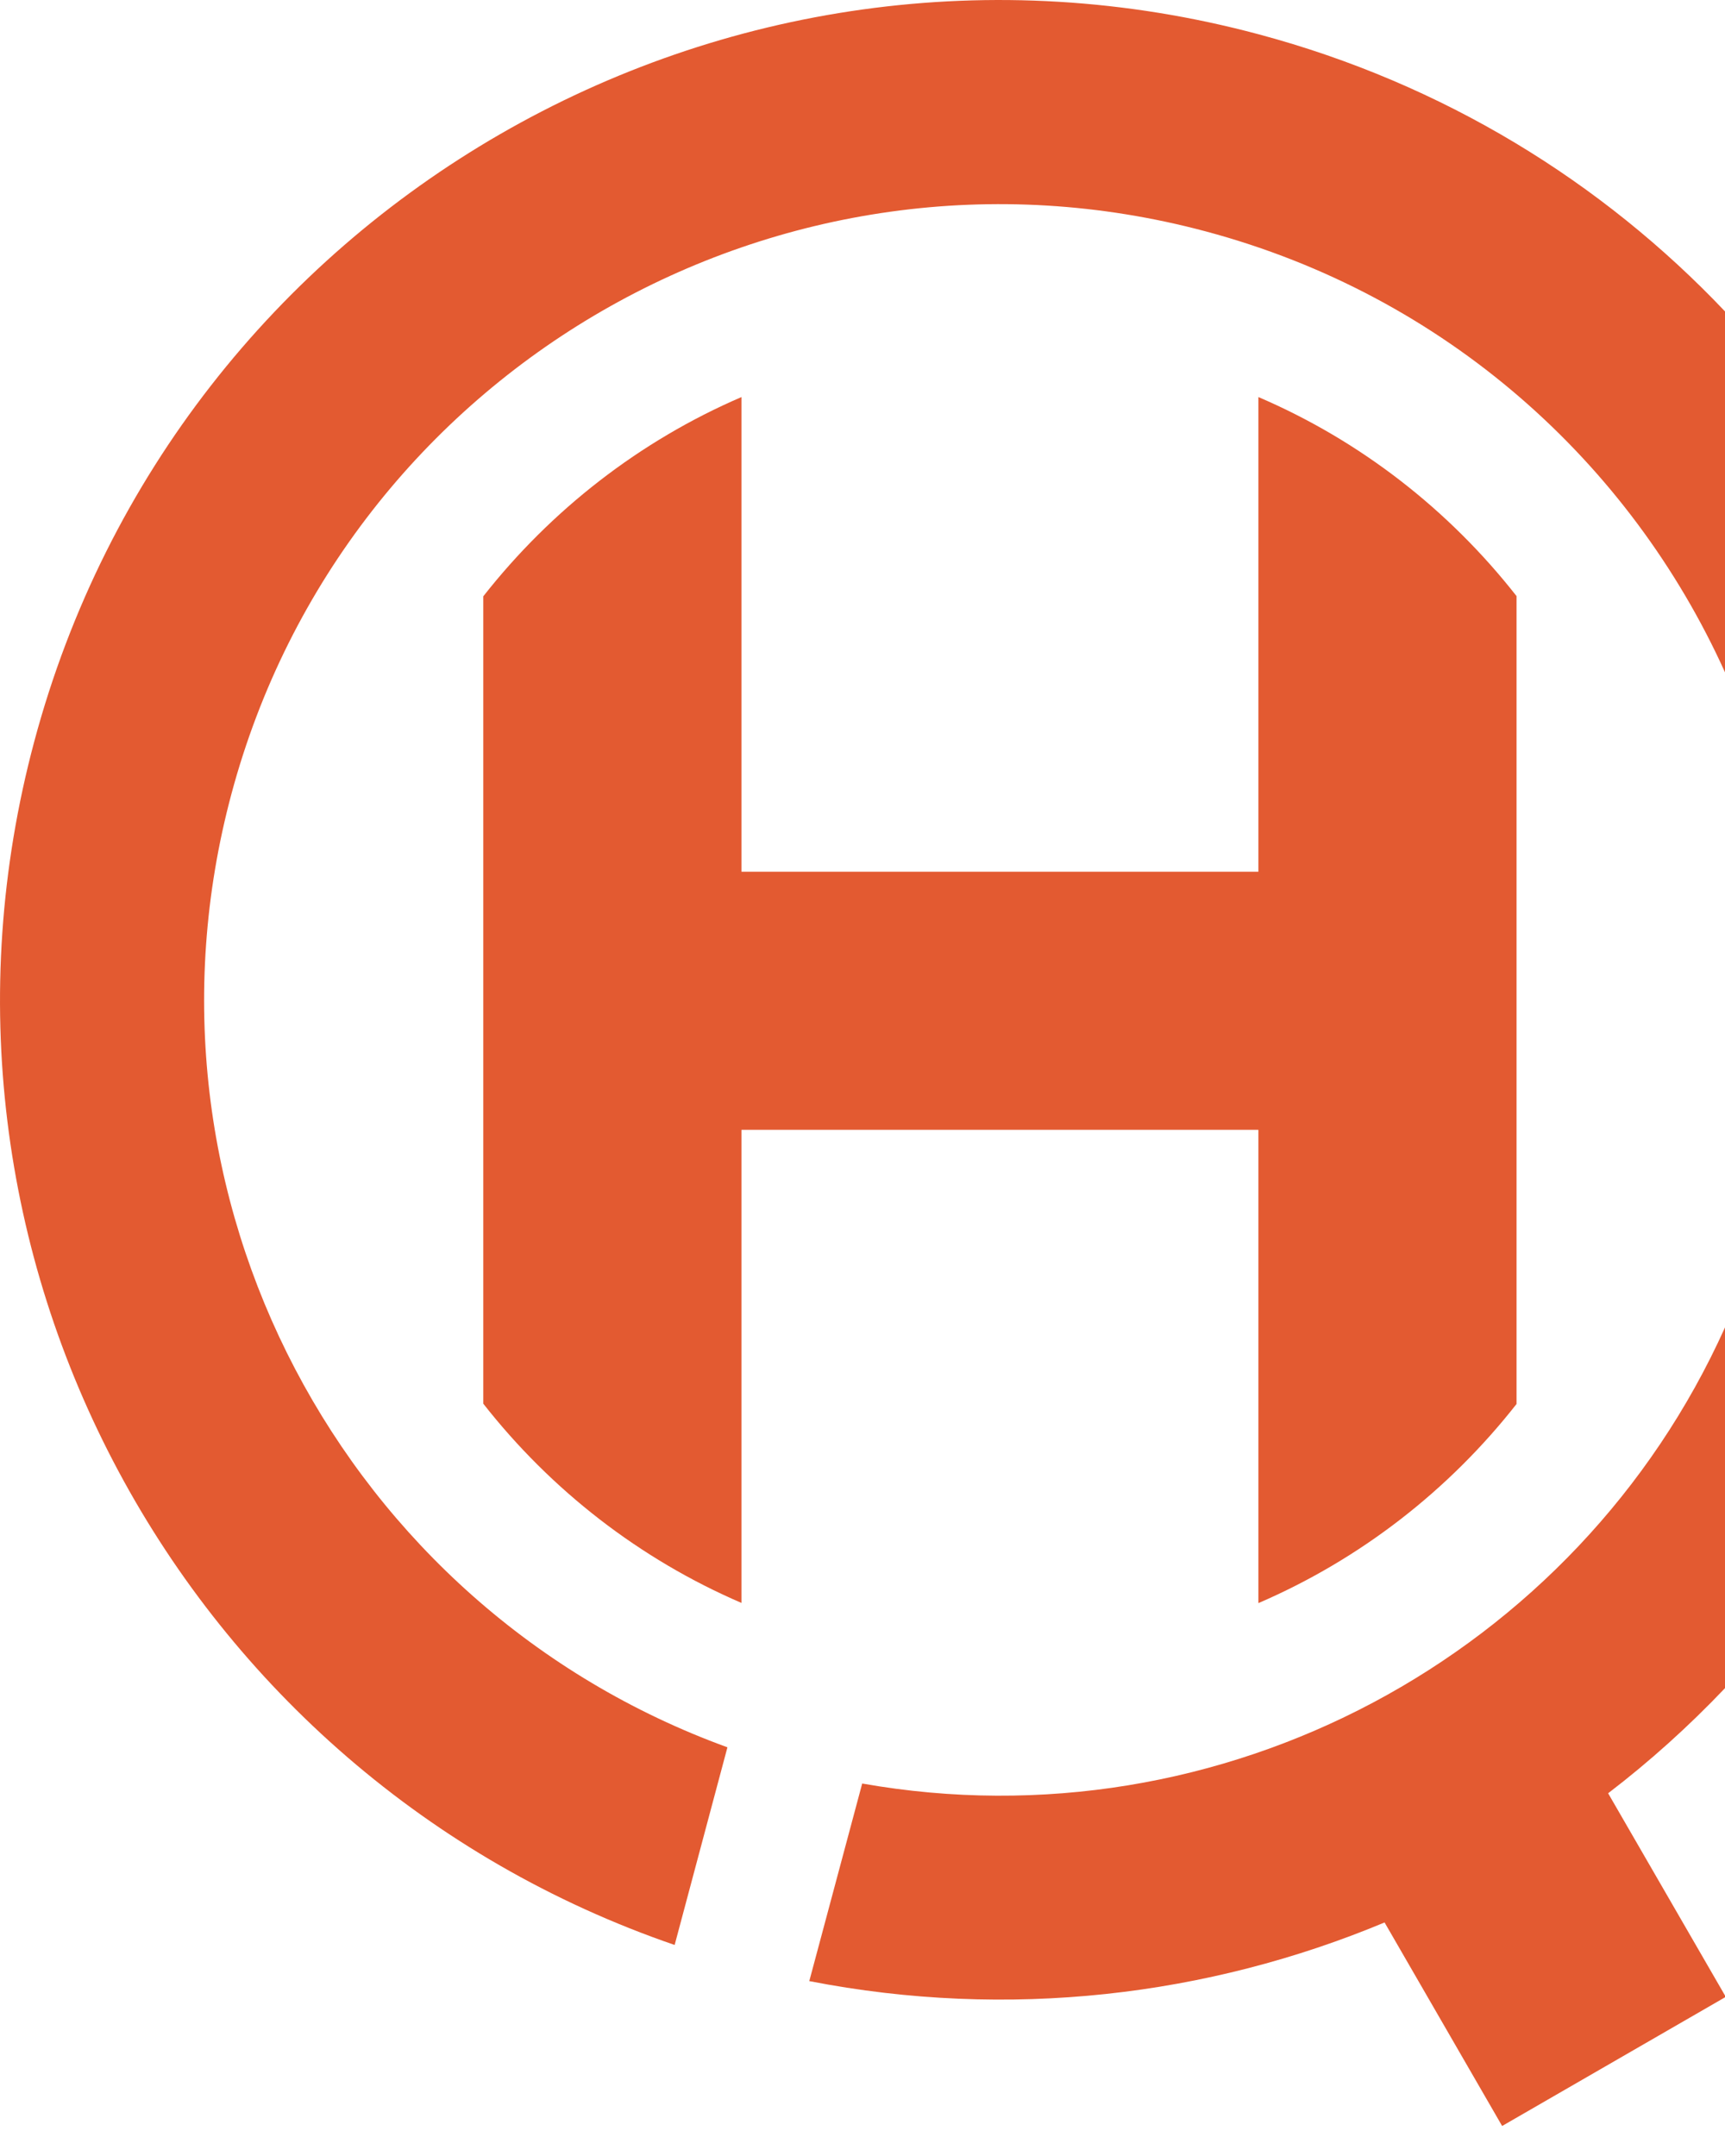
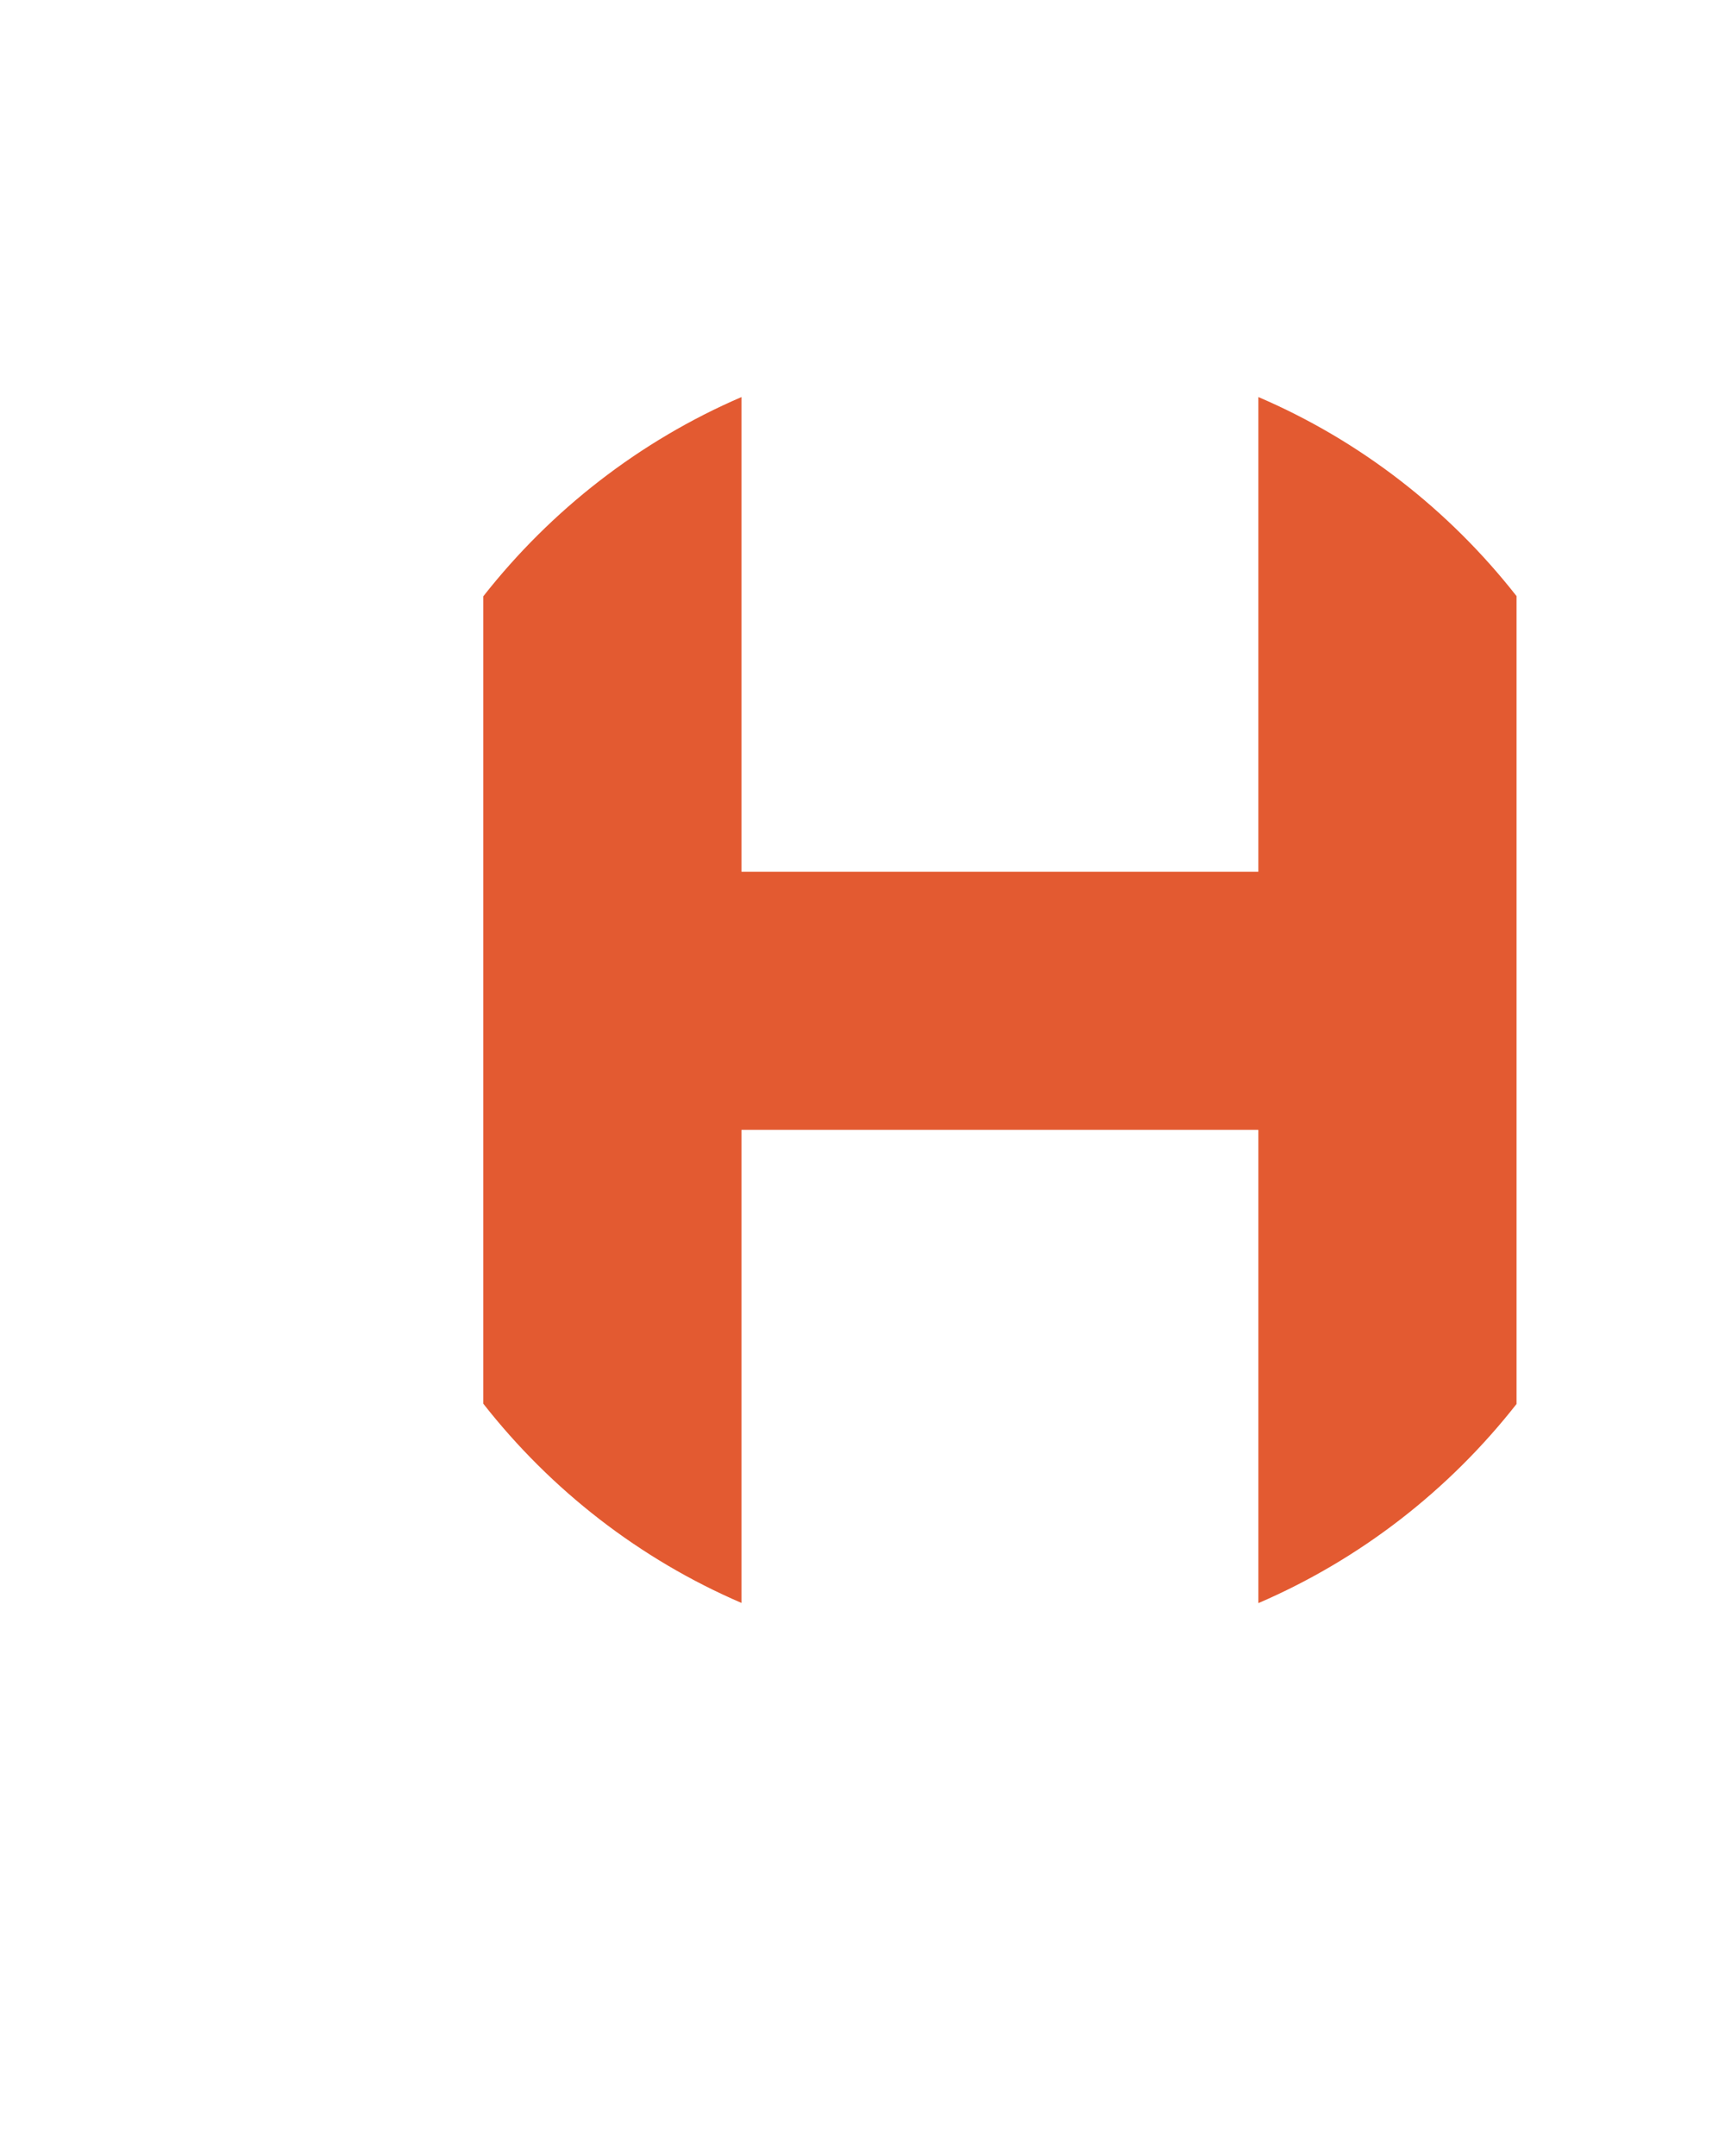
<svg xmlns="http://www.w3.org/2000/svg" width="20" height="25" viewBox="0 0 20 25" fill="none">
-   <path d="M14.594 0.398C8.411 -1.259 2.054 2.41 0.398 8.595C-1.189 14.515 2.11 20.591 7.822 22.553L8.434 20.261C3.985 18.644 1.435 13.866 2.683 9.207C4.001 4.285 9.06 1.365 13.983 2.684C16.761 3.428 18.901 5.364 20 7.796V3.611C18.578 2.111 16.738 0.972 14.594 0.398Z" fill="#E35A31" />
-   <path d="M9.997 20.679L9.383 22.972C11.696 23.423 14.004 23.147 16.053 22.292L17.416 24.652L20 23.16V23.139L18.645 20.794C19.127 20.425 19.58 20.017 20 19.575V15.392C18.285 19.203 14.168 21.419 9.997 20.681V20.679Z" fill="#E35A31" />
  <path d="M14.59 4.603V10.108H8.597V4.604C7.415 5.113 6.388 5.915 5.603 6.915V16.276C6.388 17.278 7.415 18.078 8.597 18.587V13.101H14.59V18.589C15.772 18.08 16.799 17.28 17.583 16.28V6.912C16.799 5.912 15.773 5.111 14.59 4.604V4.603Z" fill="#E35A31" />
</svg>